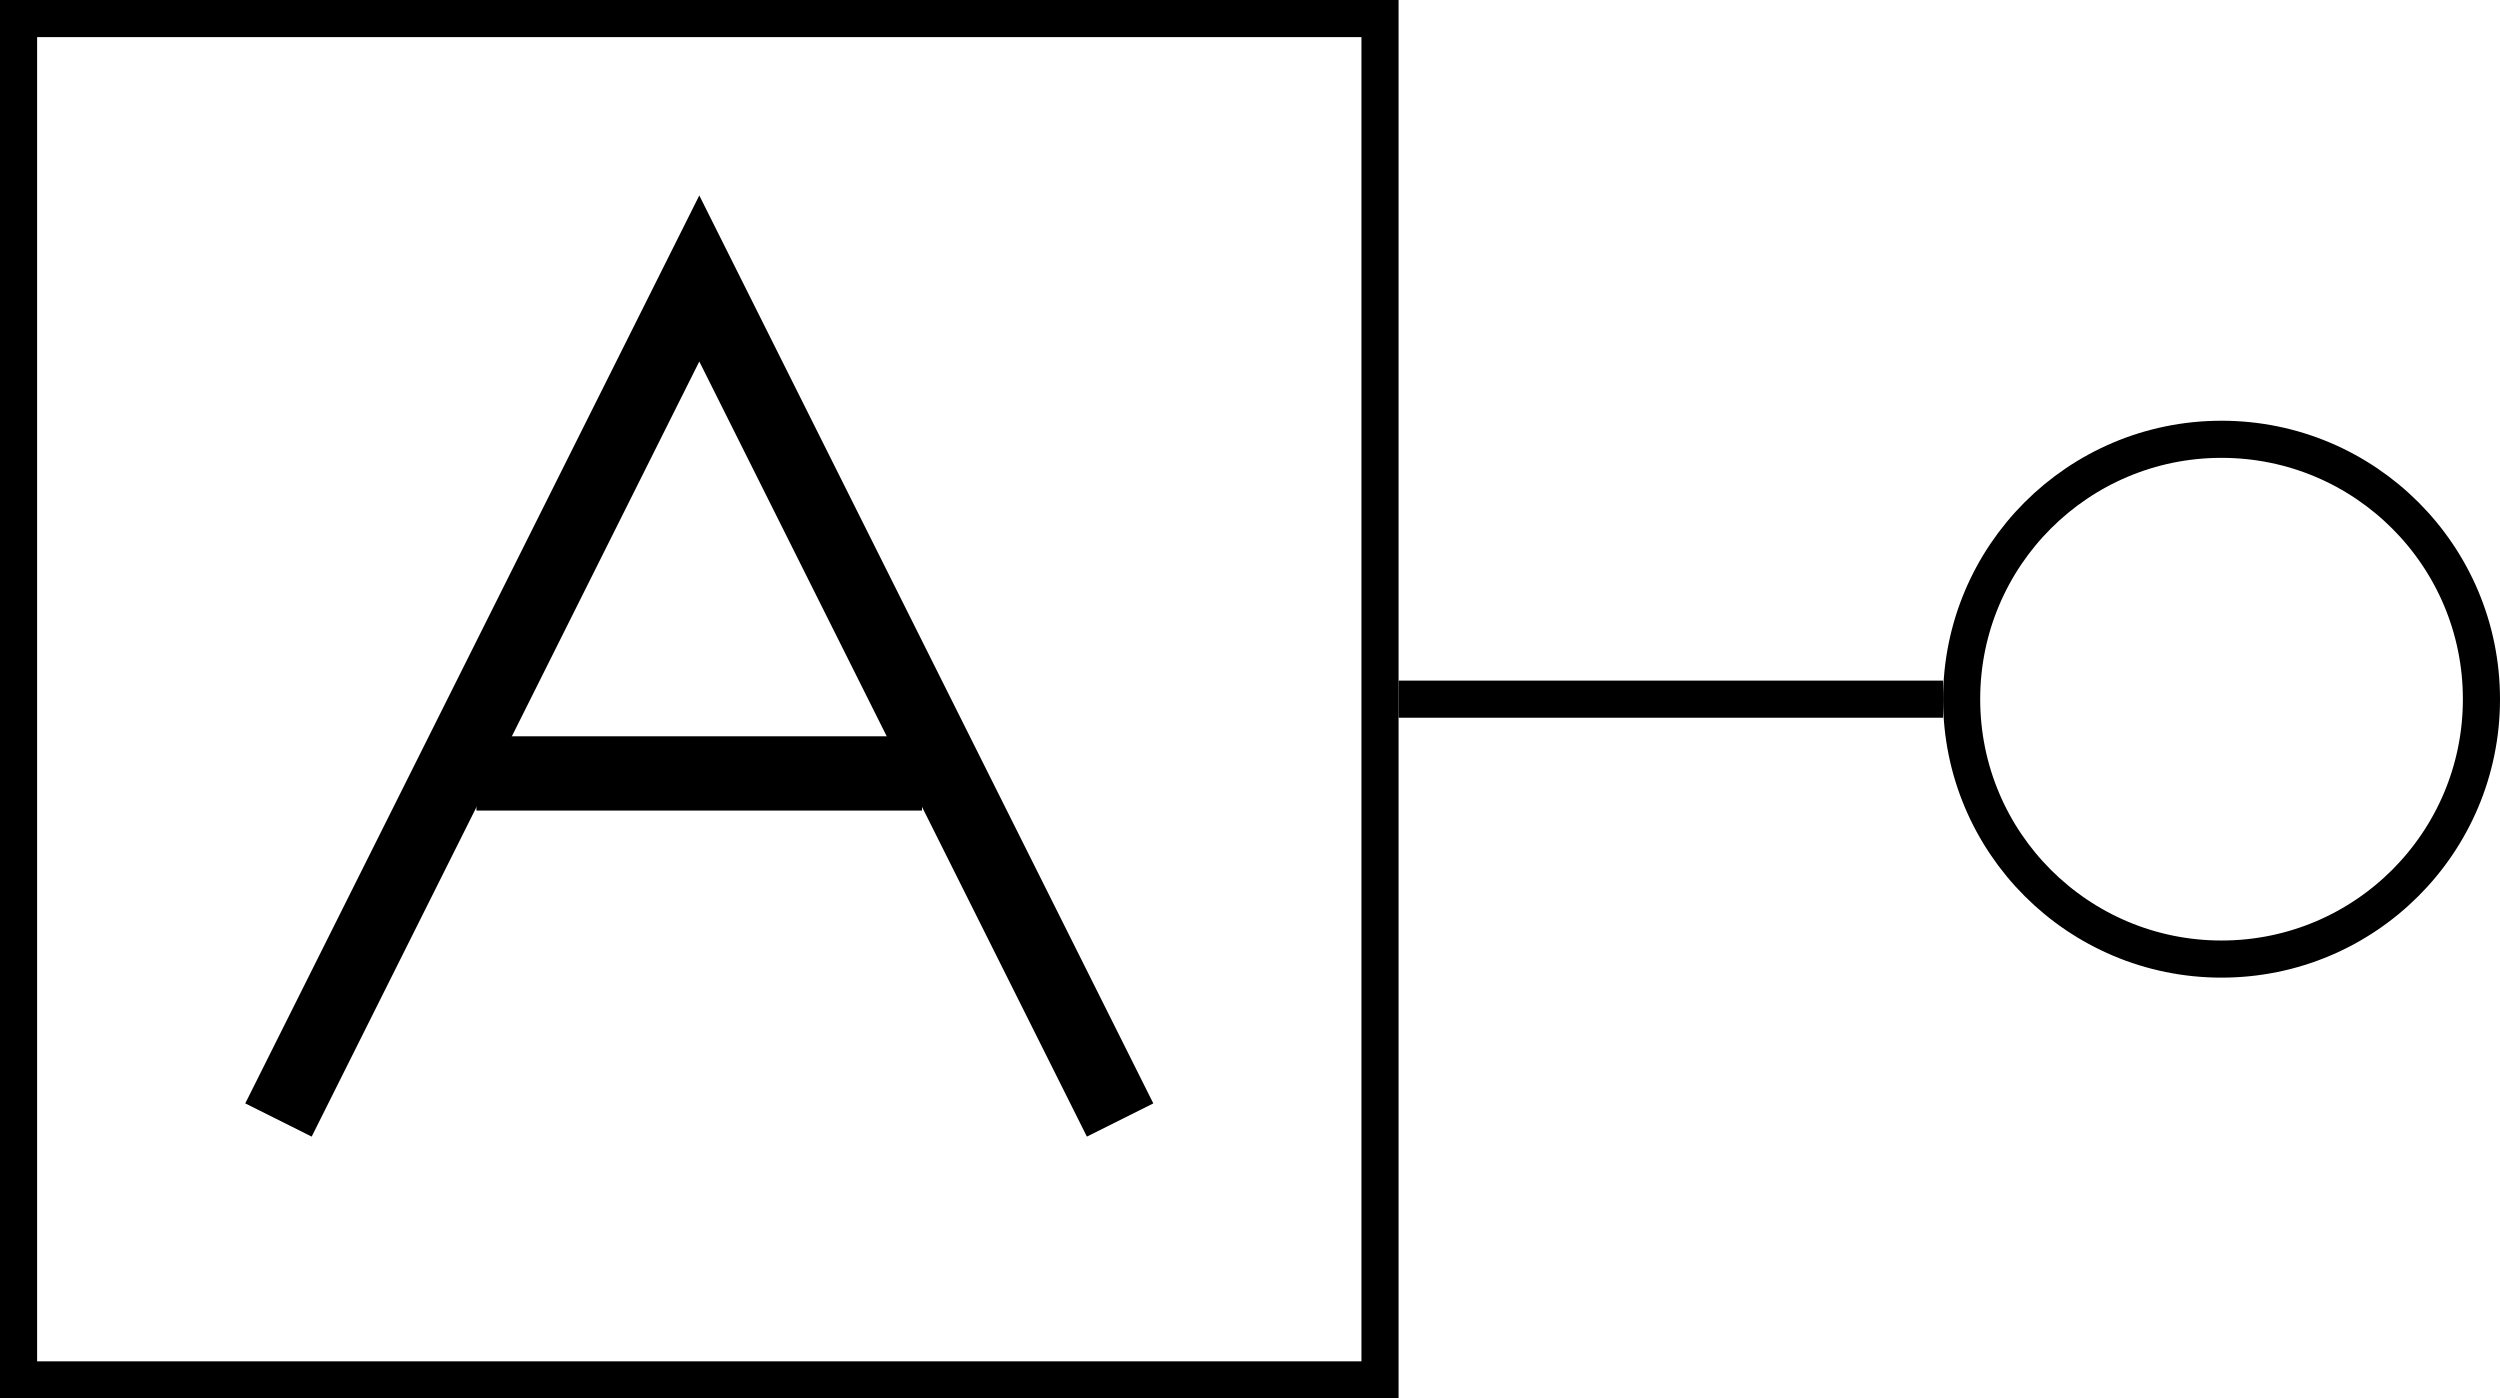
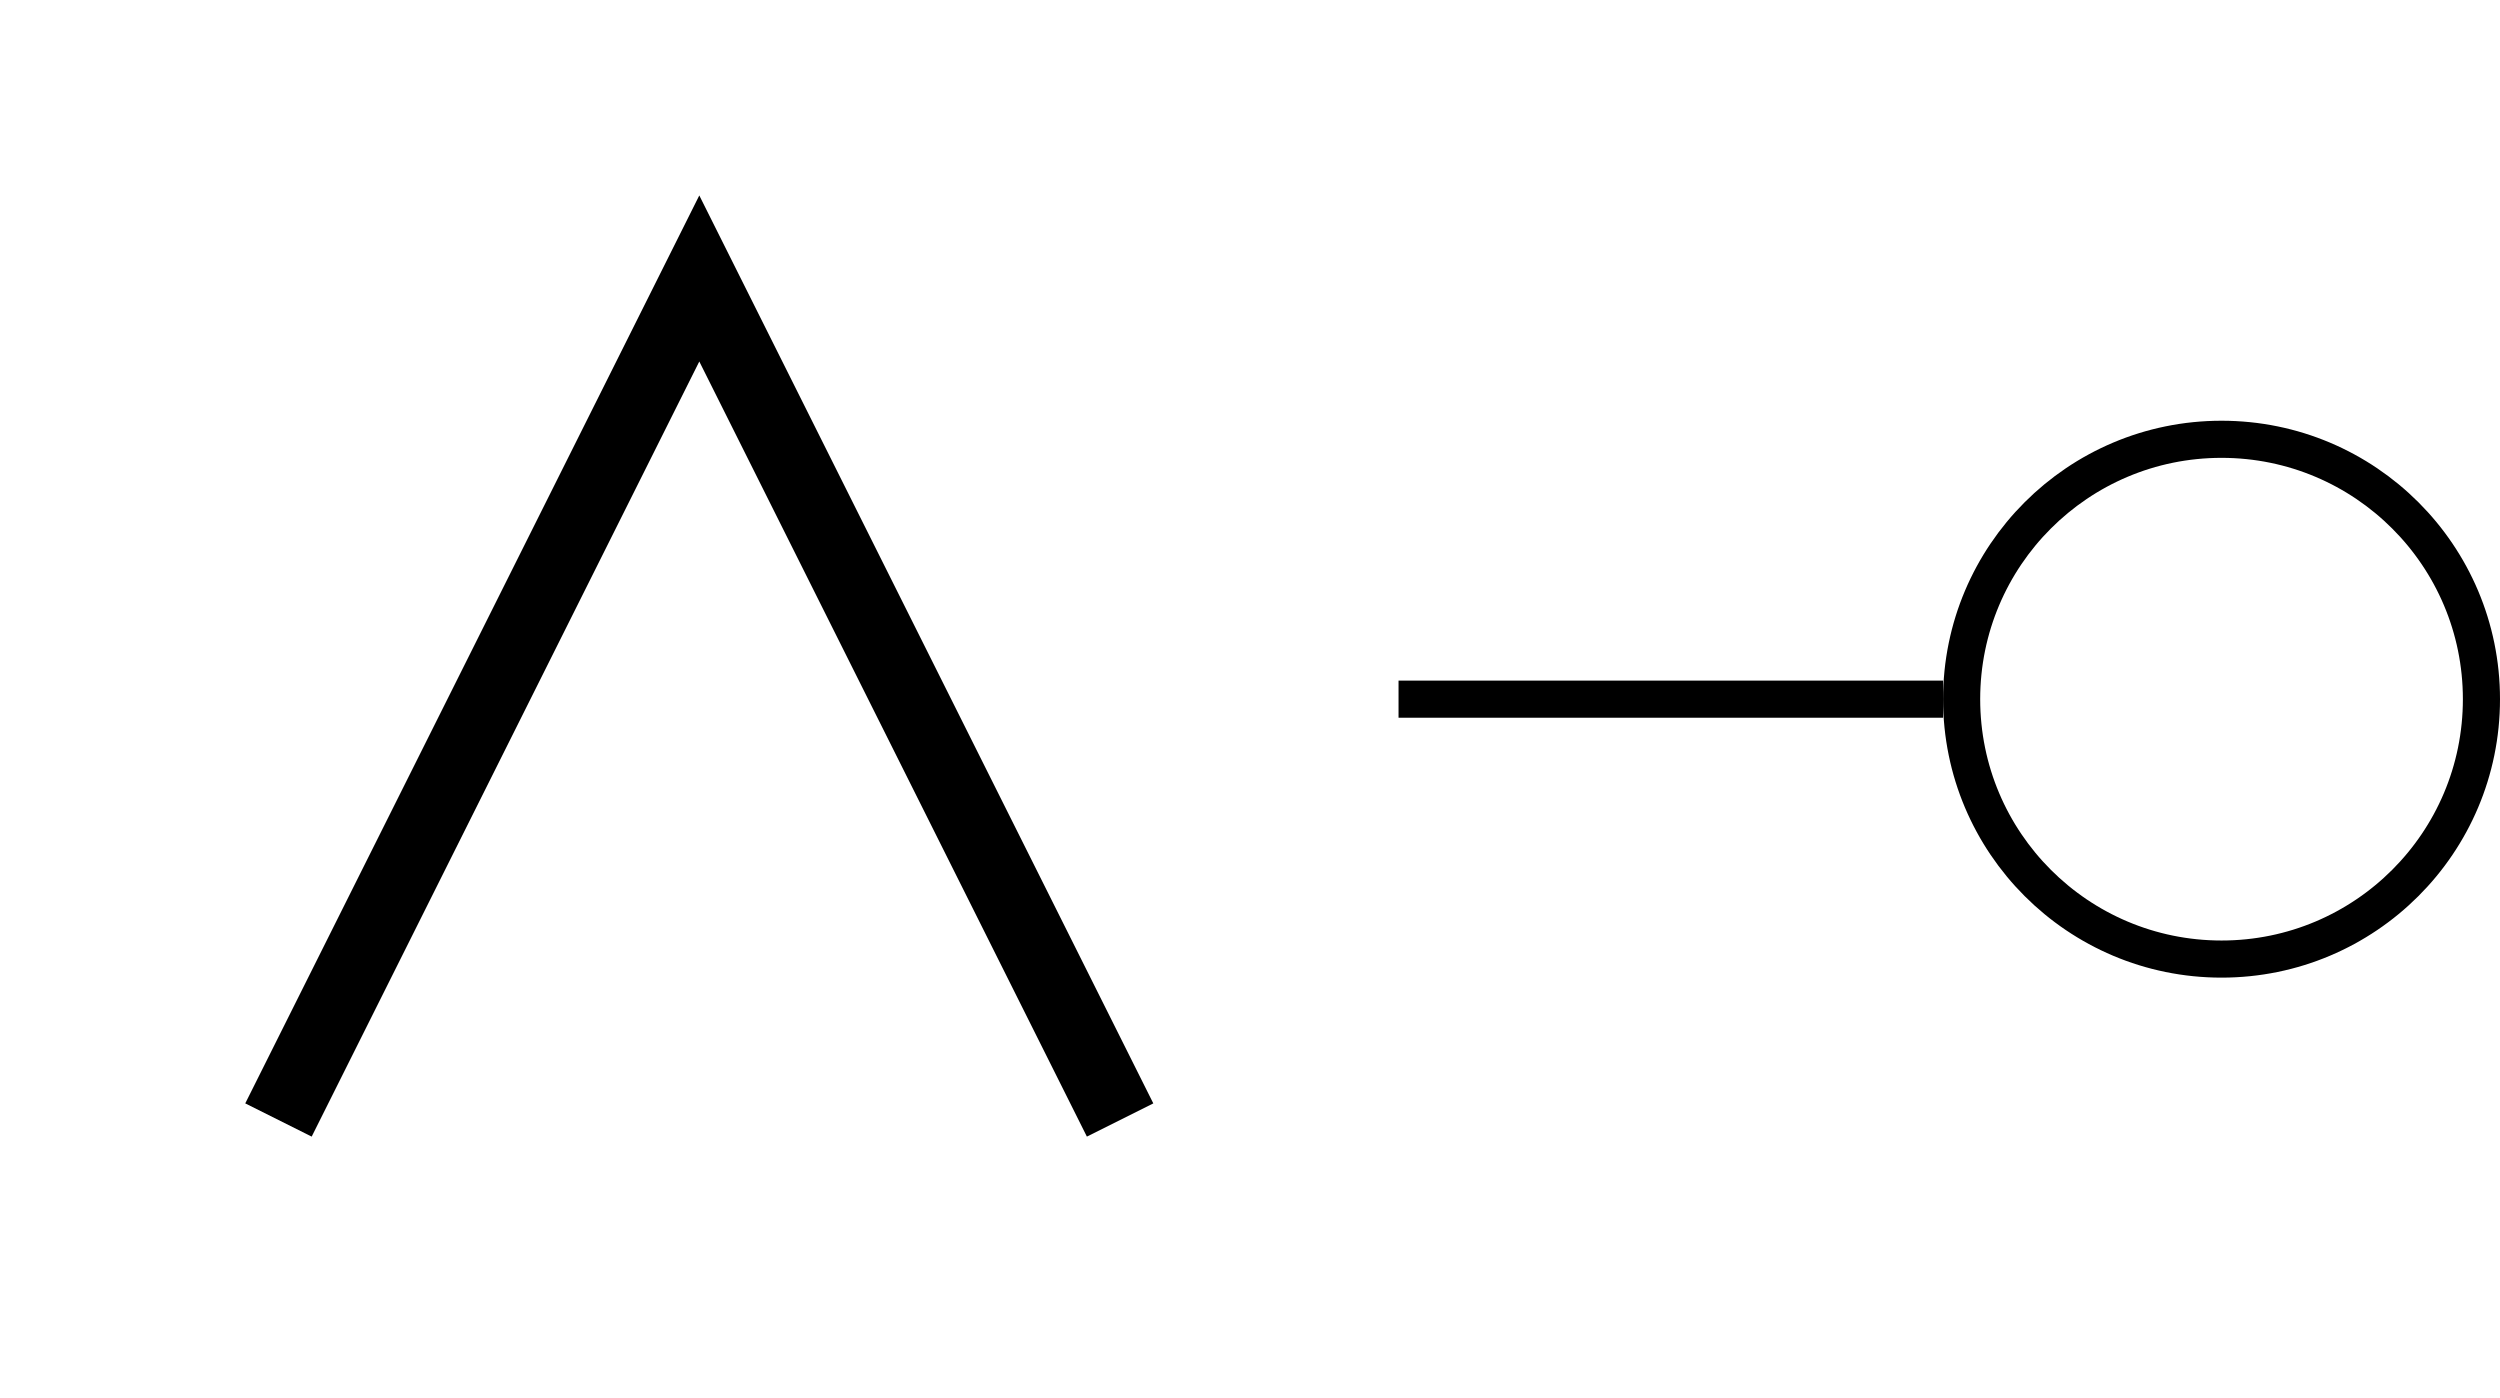
<svg xmlns="http://www.w3.org/2000/svg" version="1.1" width="100.623pt" height="56.287pt" viewBox="56.413 53.8 100.623 56.287">
  <g id="page1">
    <path d="M67.621 98.879L84.559 65.008L101.496 98.879" stroke="#000" fill="none" stroke-width="2.989" />
-     <path d="M75.59 84.93H93.523" stroke="#000" fill="none" stroke-width="2.989" stroke-miterlimit="10" />
-     <path d="M57.16 109.34H111.957V54.547H57.16Z" stroke="#000" fill="none" stroke-width="1.494" stroke-miterlimit="10" />
    <path d="M156.289 81.941C156.289 76.164 151.606 71.481 145.828 71.481C140.051 71.481 135.367 76.164 135.367 81.941C135.367 87.719 140.051 92.402 145.828 92.402C151.606 92.402 156.289 87.719 156.289 81.941Z" stroke="#000" fill="none" stroke-width="1.494" stroke-miterlimit="10" />
    <path d="M112.703 81.941H134.621" stroke="#000" fill="none" stroke-width="1.494" stroke-miterlimit="10" />
  </g>
</svg>